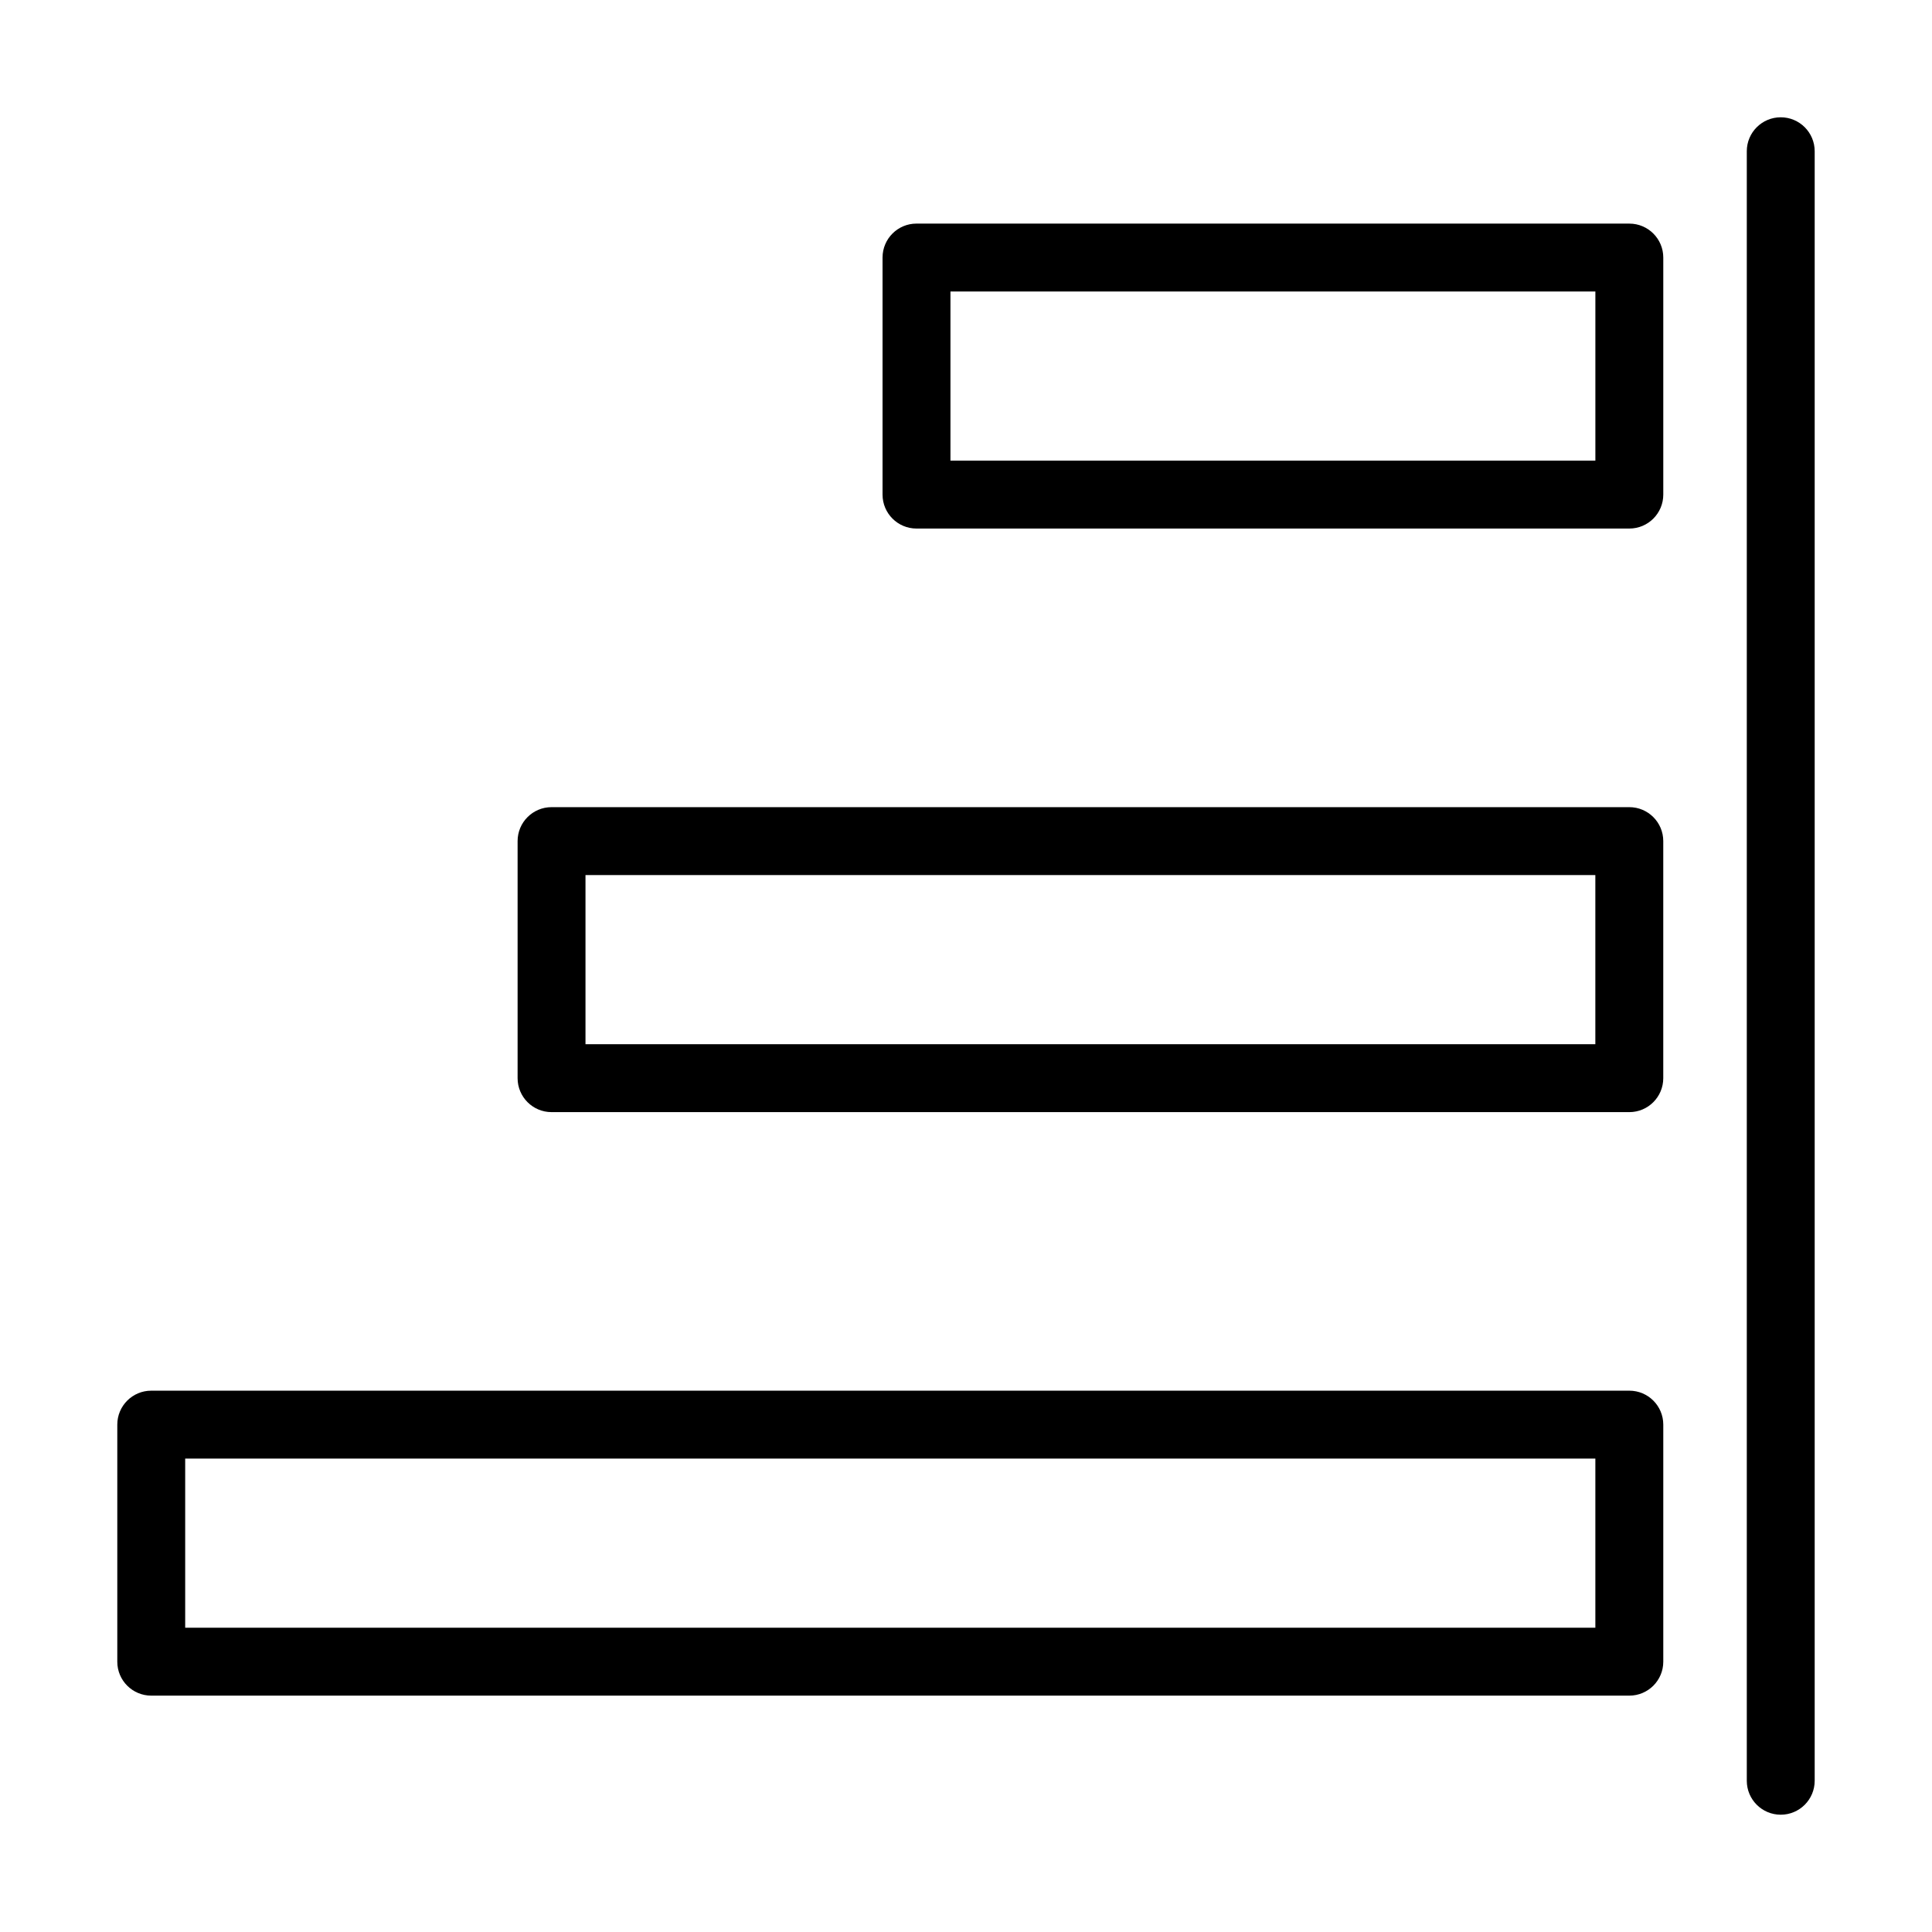
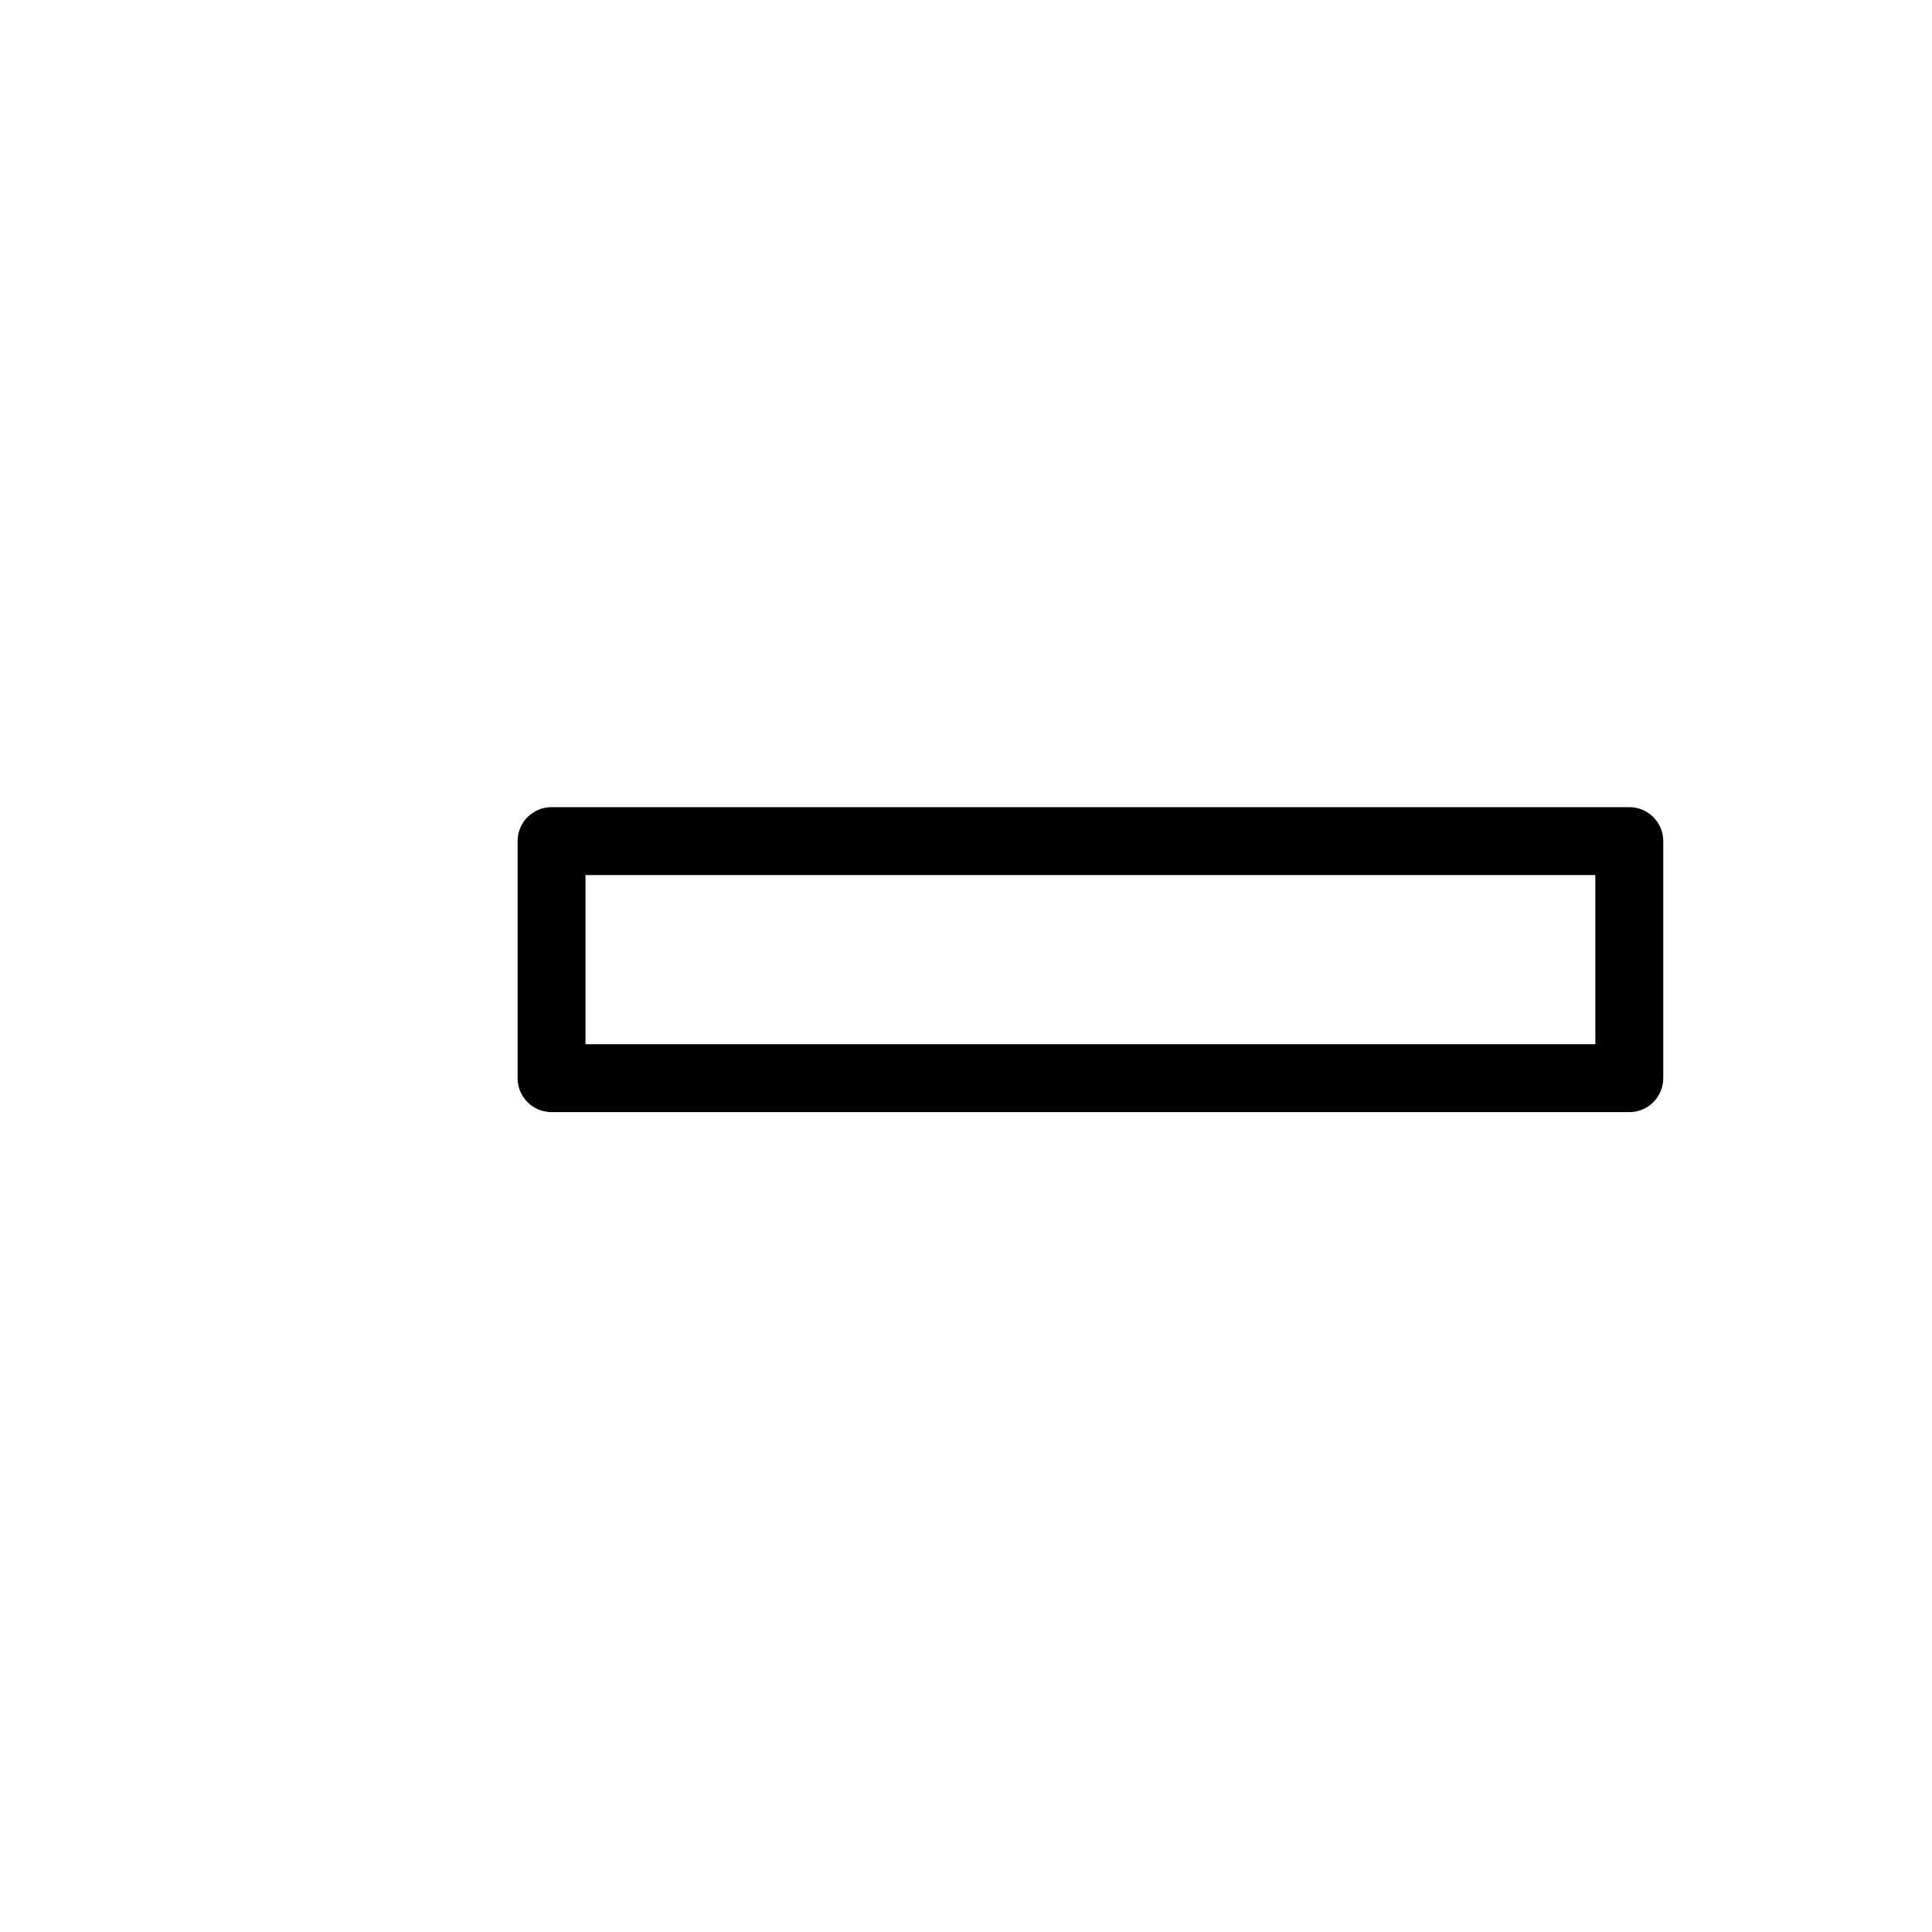
<svg xmlns="http://www.w3.org/2000/svg" fill="#000000" width="800px" height="800px" version="1.1" viewBox="144 144 512 512">
  <g>
-     <path d="m624.91 184.08c0-4.969-4.027-8.996-8.996-8.996s-8.996 4.027-8.996 8.996v431.84c0 4.969 4.027 8.996 8.996 8.996s8.996-4.027 8.996-8.996z" />
-     <path d="m184.08 593.36h391.71c4.969 0 8.996-4.027 8.996-8.996v-62.824c0-4.969-4.027-8.996-8.996-8.996h-391.71c-4.969 0-8.996 4.027-8.996 8.996v62.824c-0.004 4.969 4.027 8.996 8.996 8.996zm8.996-62.82h373.71v44.828h-373.71z" />
    <path d="m281.17 366.9v62.828c0 4.969 4.027 8.996 8.996 8.996h285.62c4.969 0 8.996-4.027 8.996-8.996v-62.828c0-4.969-4.027-8.996-8.996-8.996h-285.62c-4.969 0-8.996 4.027-8.996 8.996zm17.992 8.996h267.62v44.832h-267.62z" />
-     <path d="m575.79 284.07c4.969 0 8.996-4.027 8.996-8.996v-62.82c0-4.969-4.027-8.996-8.996-8.996l-188.91-0.004c-4.969 0-8.996 4.027-8.996 8.996v62.824c0 4.969 4.027 8.996 8.996 8.996zm-179.91-62.82h170.91v44.828h-170.91z" />
  </g>
</svg>